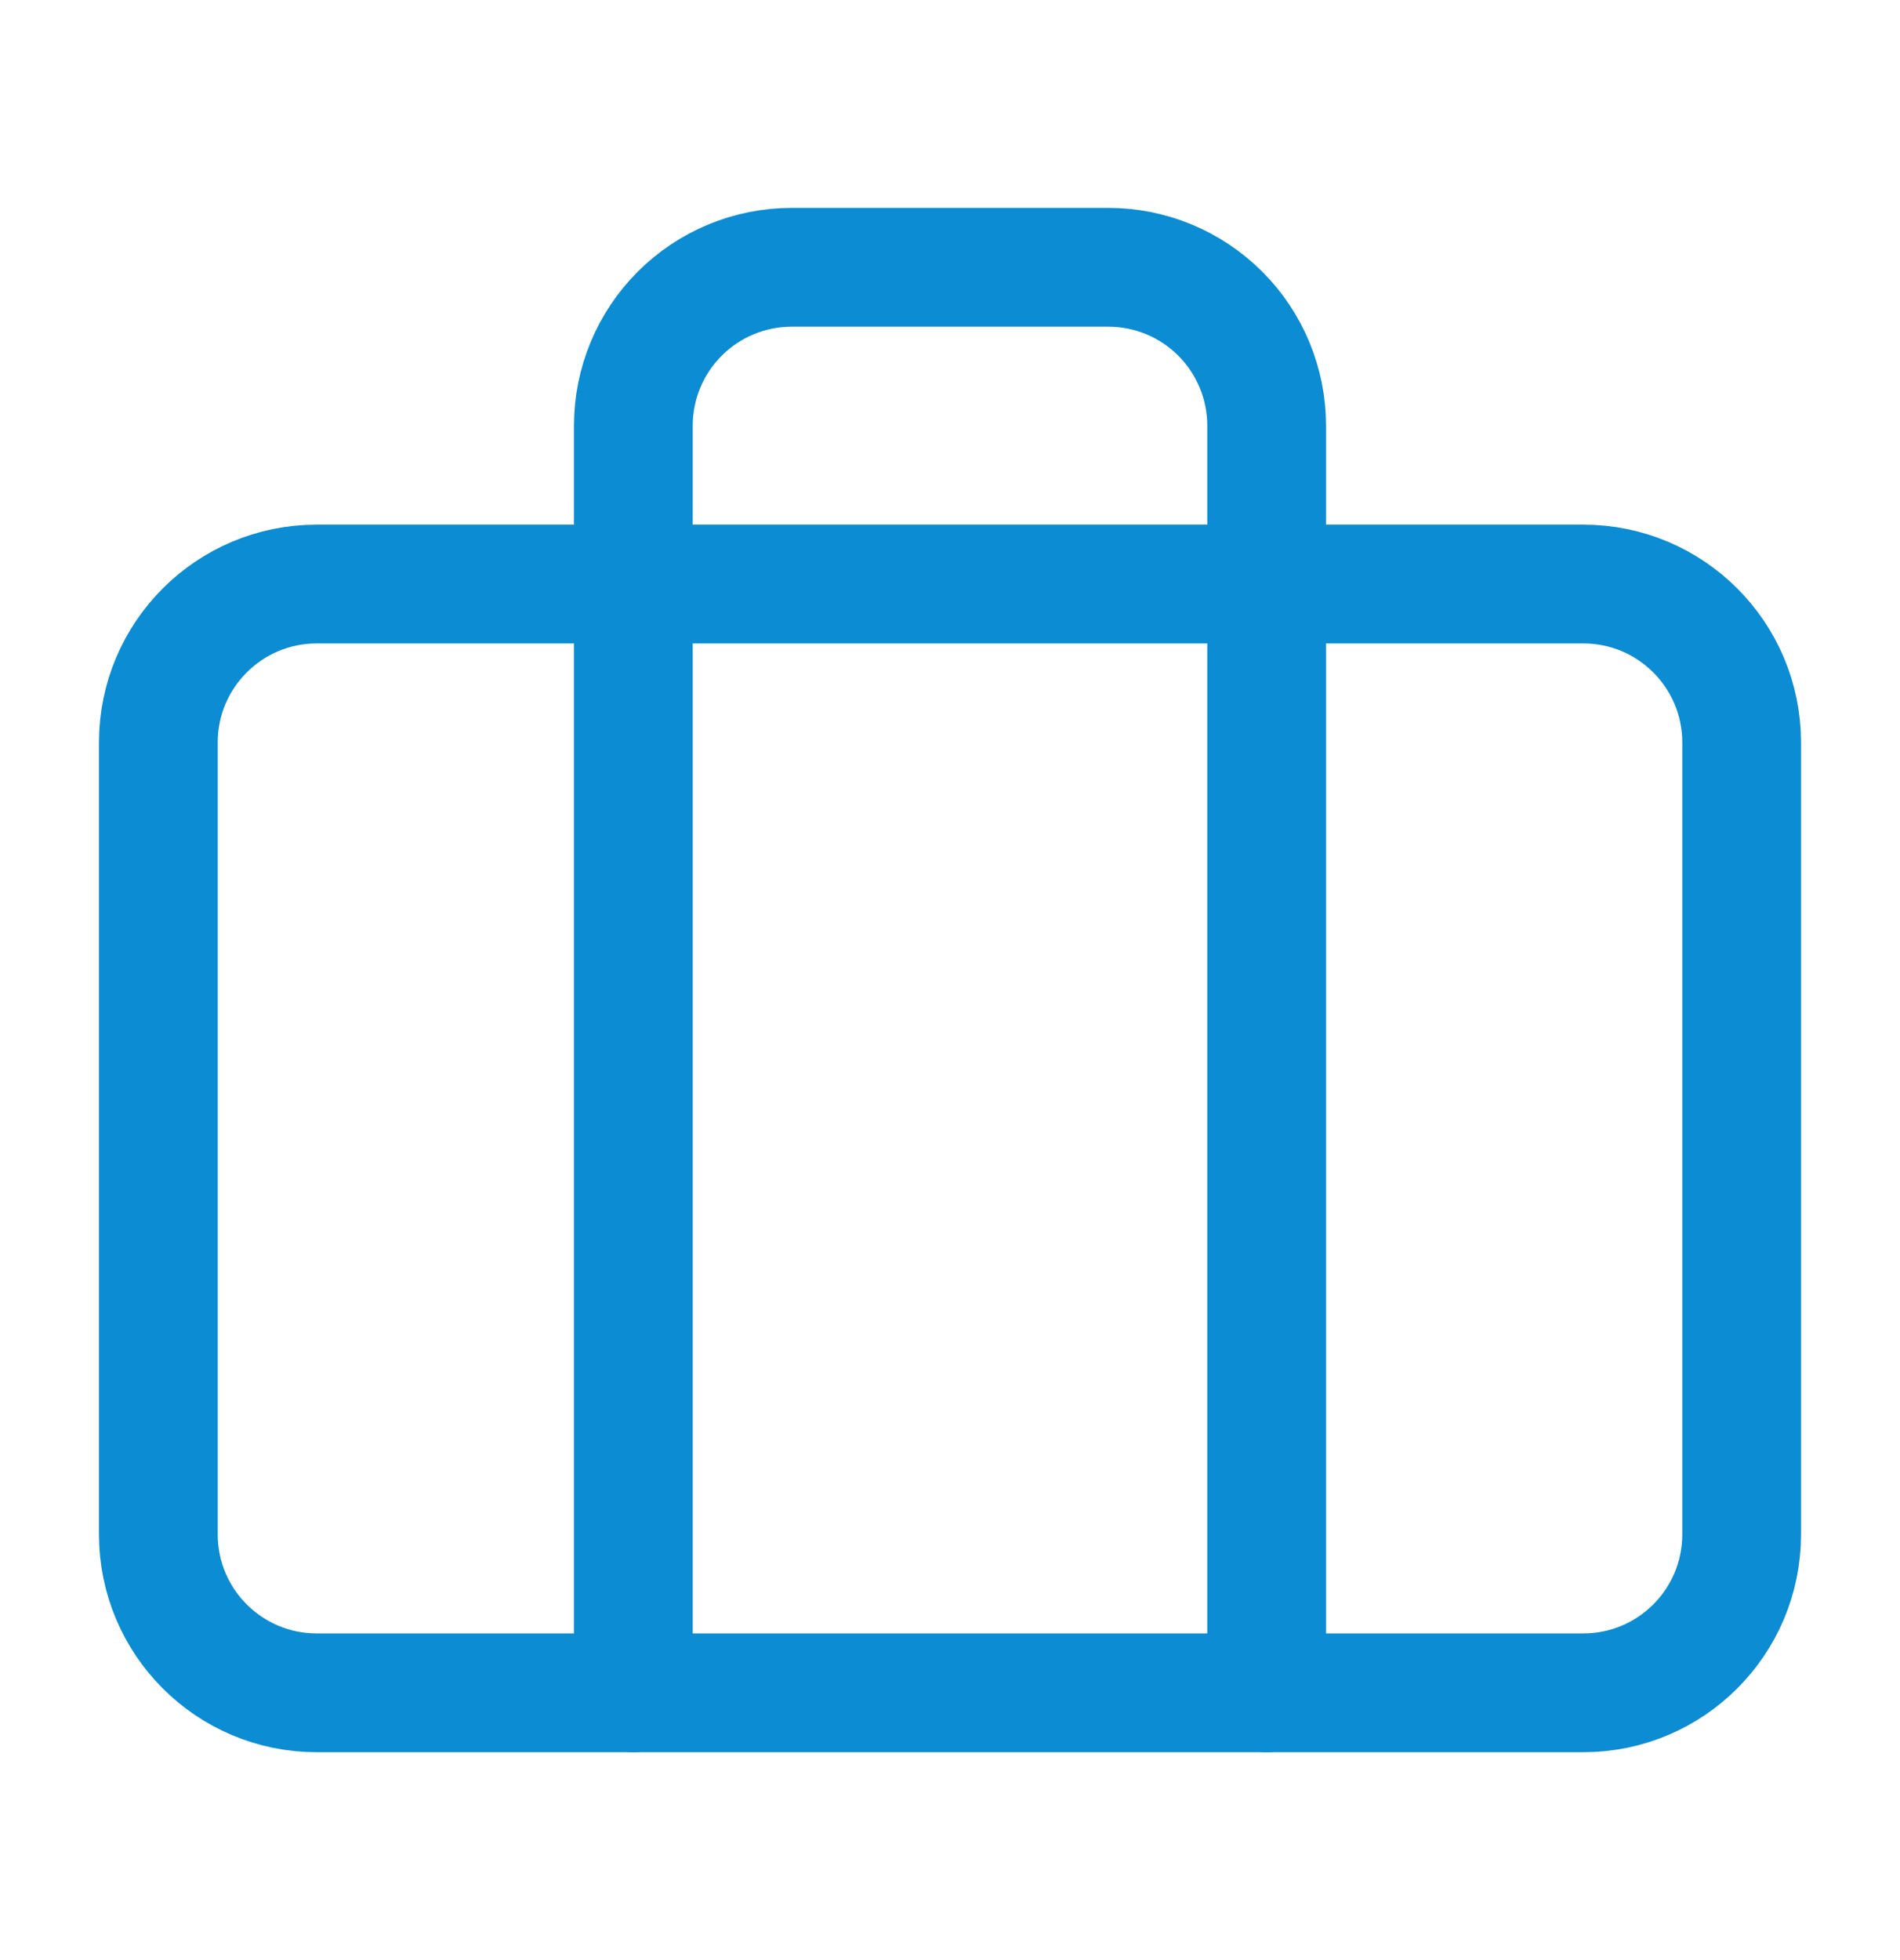
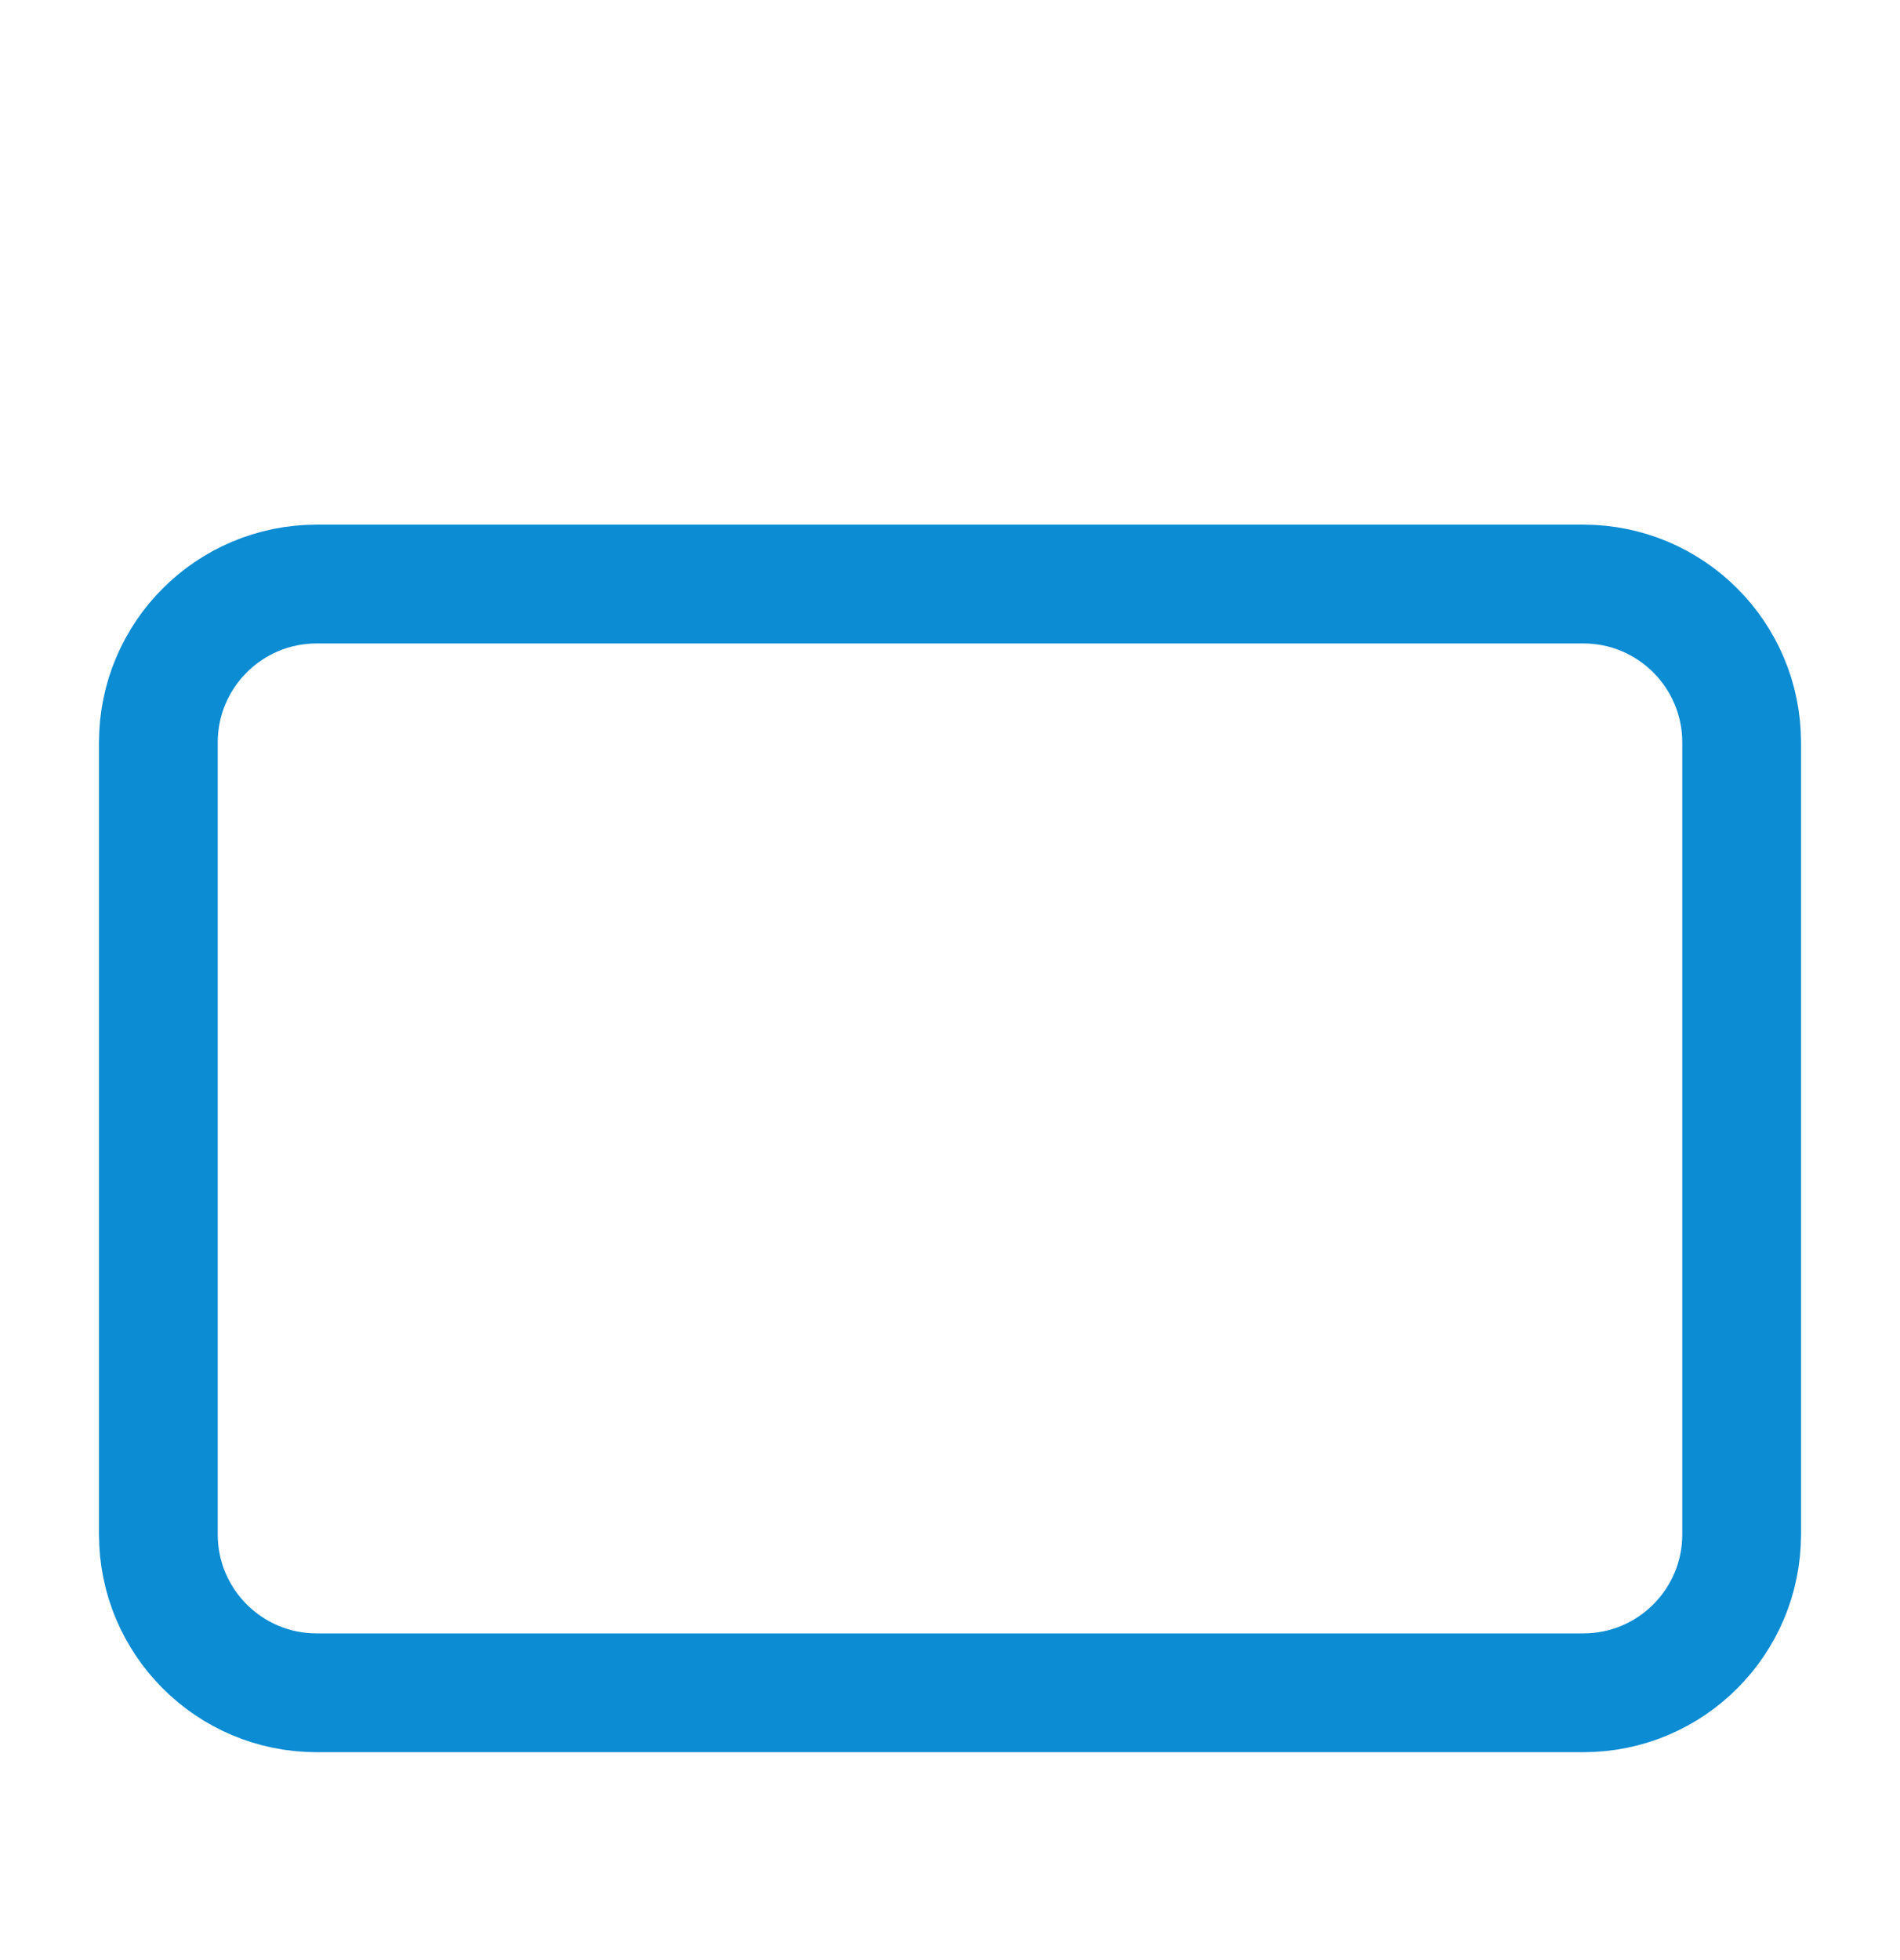
<svg xmlns="http://www.w3.org/2000/svg" width="32" height="33" viewBox="0 0 32 33" fill="none">
  <path d="M26.667 9.833H5.333C3.861 9.833 2.667 11.027 2.667 12.5V25.833C2.667 27.306 3.861 28.5 5.333 28.5H26.667C28.139 28.5 29.333 27.306 29.333 25.833V12.5C29.333 11.027 28.139 9.833 26.667 9.833Z" stroke="#0B8CD3" stroke-width="2" stroke-linecap="round" stroke-linejoin="round" />
-   <path d="M21.333 28.5V7.167C21.333 6.459 21.052 5.781 20.552 5.281C20.052 4.781 19.374 4.5 18.667 4.5H13.333C12.626 4.5 11.948 4.781 11.448 5.281C10.948 5.781 10.667 6.459 10.667 7.167V28.5" stroke="#0B8CD3" stroke-width="2" stroke-linecap="round" stroke-linejoin="round" />
</svg>